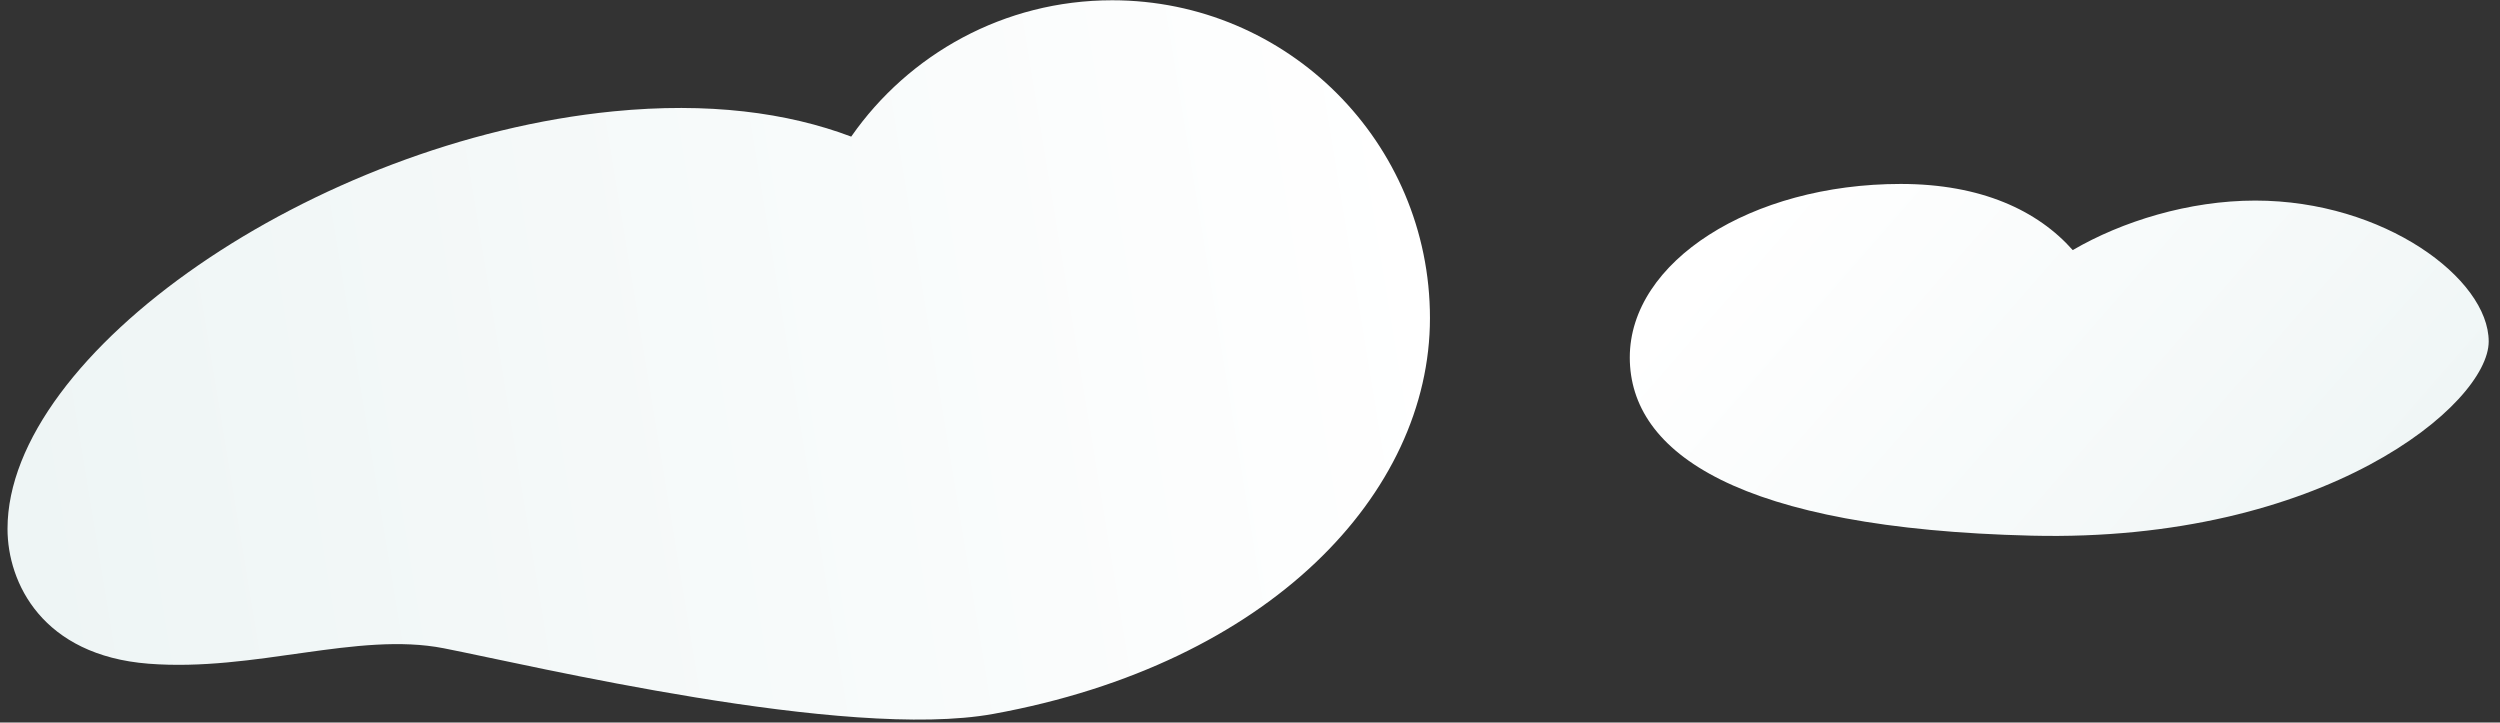
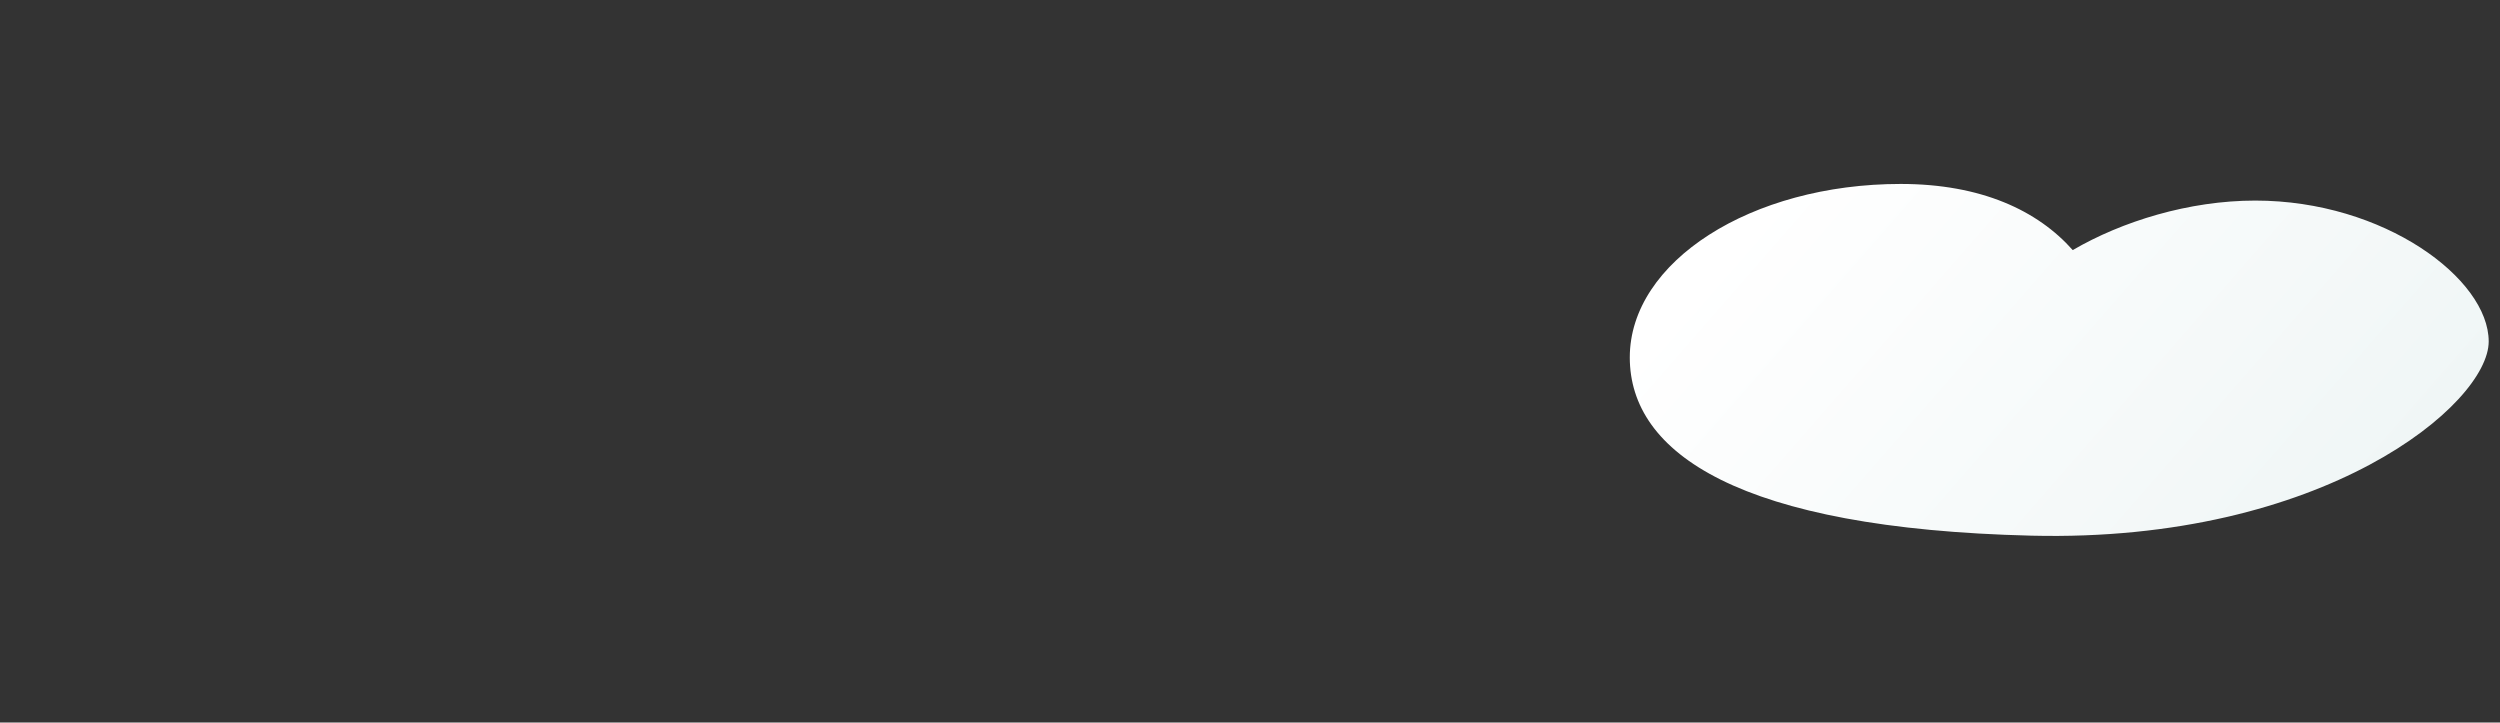
<svg xmlns="http://www.w3.org/2000/svg" width="173" height="50" viewBox="0 0 173 50" fill="none">
  <rect x="0" y="0" width="173" height="50" fill="#333333" stroke="none" />
  <path d="M140.574 37.068C120.346 36.575 112.781 31.364 112.781 24.734C112.781 18.104 121.175 12.729 131.529 12.729C137.102 12.729 141.011 14.571 143.433 17.307C146.84 15.319 151.469 13.88 156.067 13.88C164.987 13.88 172.218 19.296 172.218 23.63C172.218 27.963 160.802 37.561 140.574 37.068Z" fill="url(#paint0_linear_0_985)" />
-   <path d="M98.953 22.01C98.953 34.156 87.847 45.928 68.73 49.404C58.562 51.253 36.68 46.029 30.708 44.86C24.736 43.69 17.609 46.505 10.274 45.928C2.94 45.352 0.52 40.346 0.52 36.593C0.52 24.447 21.737 9.752 42.443 7.706C48.996 7.059 54.475 7.78 58.904 9.454C62.877 3.751 69.483 0.019 76.961 0.019C89.107 0.019 98.953 9.865 98.953 22.01Z" fill="url(#paint1_linear_0_985)" />
  <defs>
    <linearGradient id="paint0_linear_0_985" x1="169.238" y1="37.086" x2="131.006" y2="3.702" gradientUnits="userSpaceOnUse">
      <stop stop-color="#EEF5F5" />
      <stop offset="1" stop-color="white" />
    </linearGradient>
    <linearGradient id="paint1_linear_0_985" x1="0.52" y1="30.285" x2="97.903" y2="14.26" gradientUnits="userSpaceOnUse">
      <stop stop-color="#EEF5F5" />
      <stop offset="1" stop-color="white" />
    </linearGradient>
  </defs>
</svg>